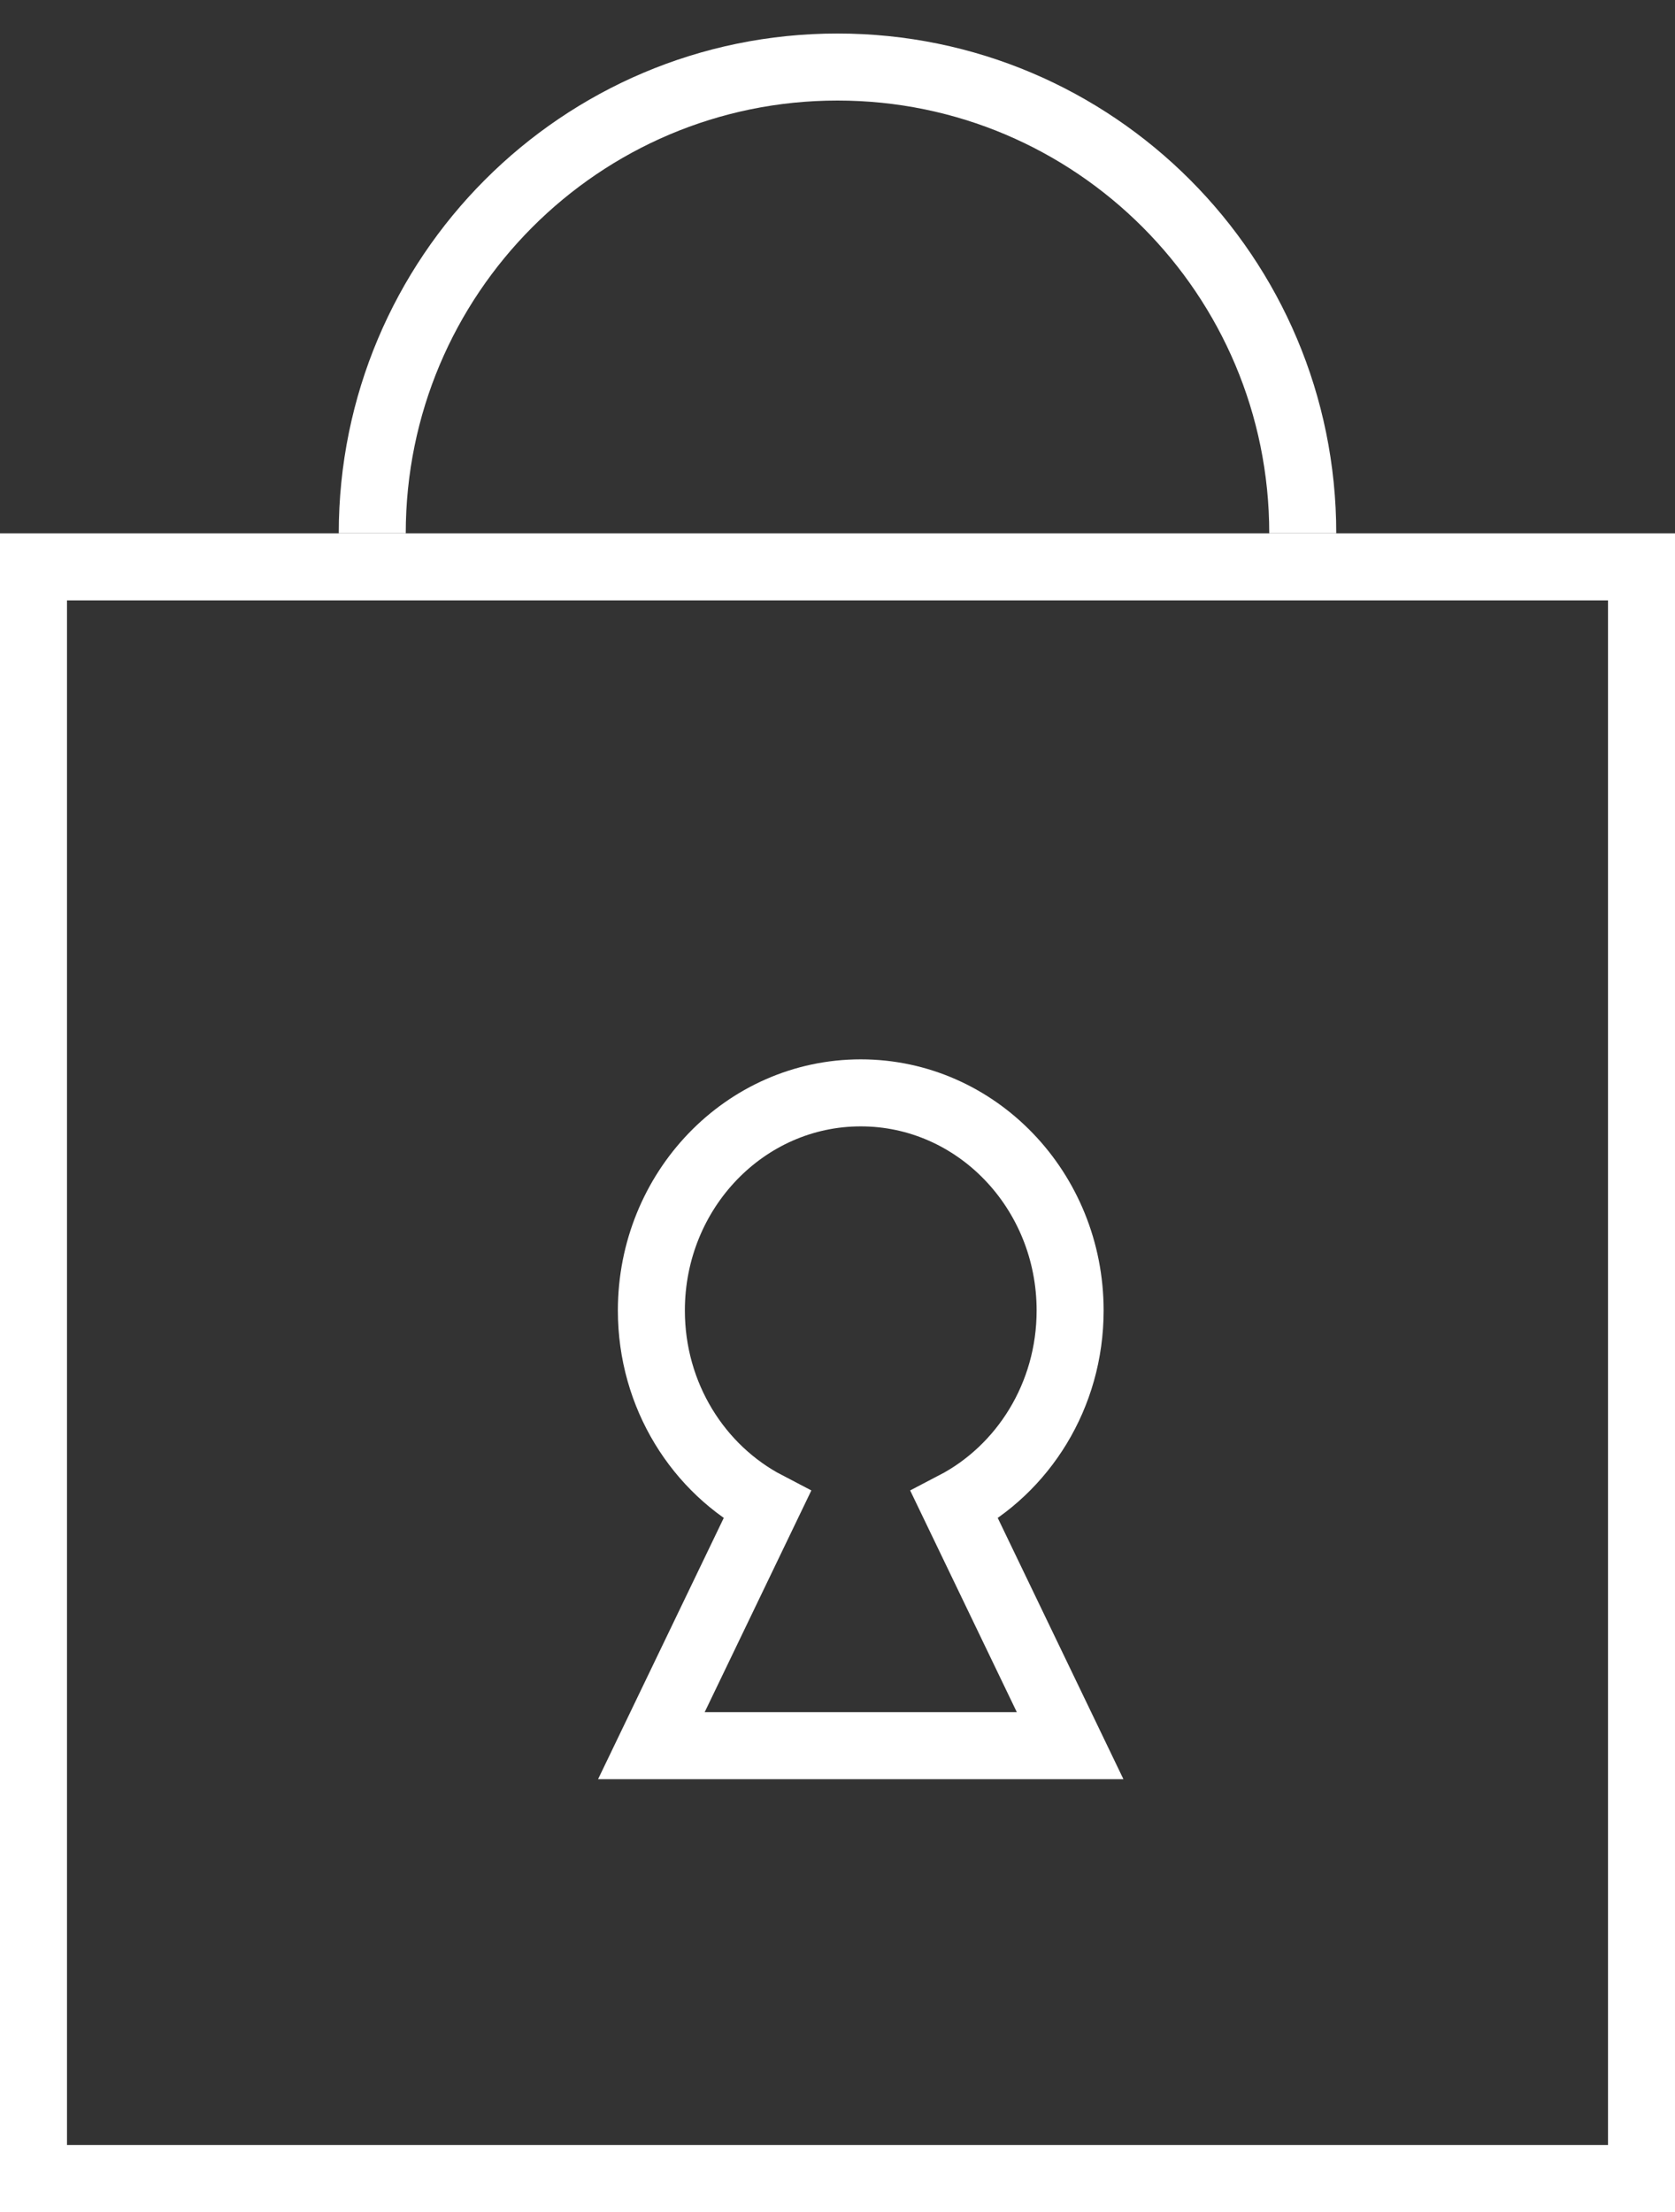
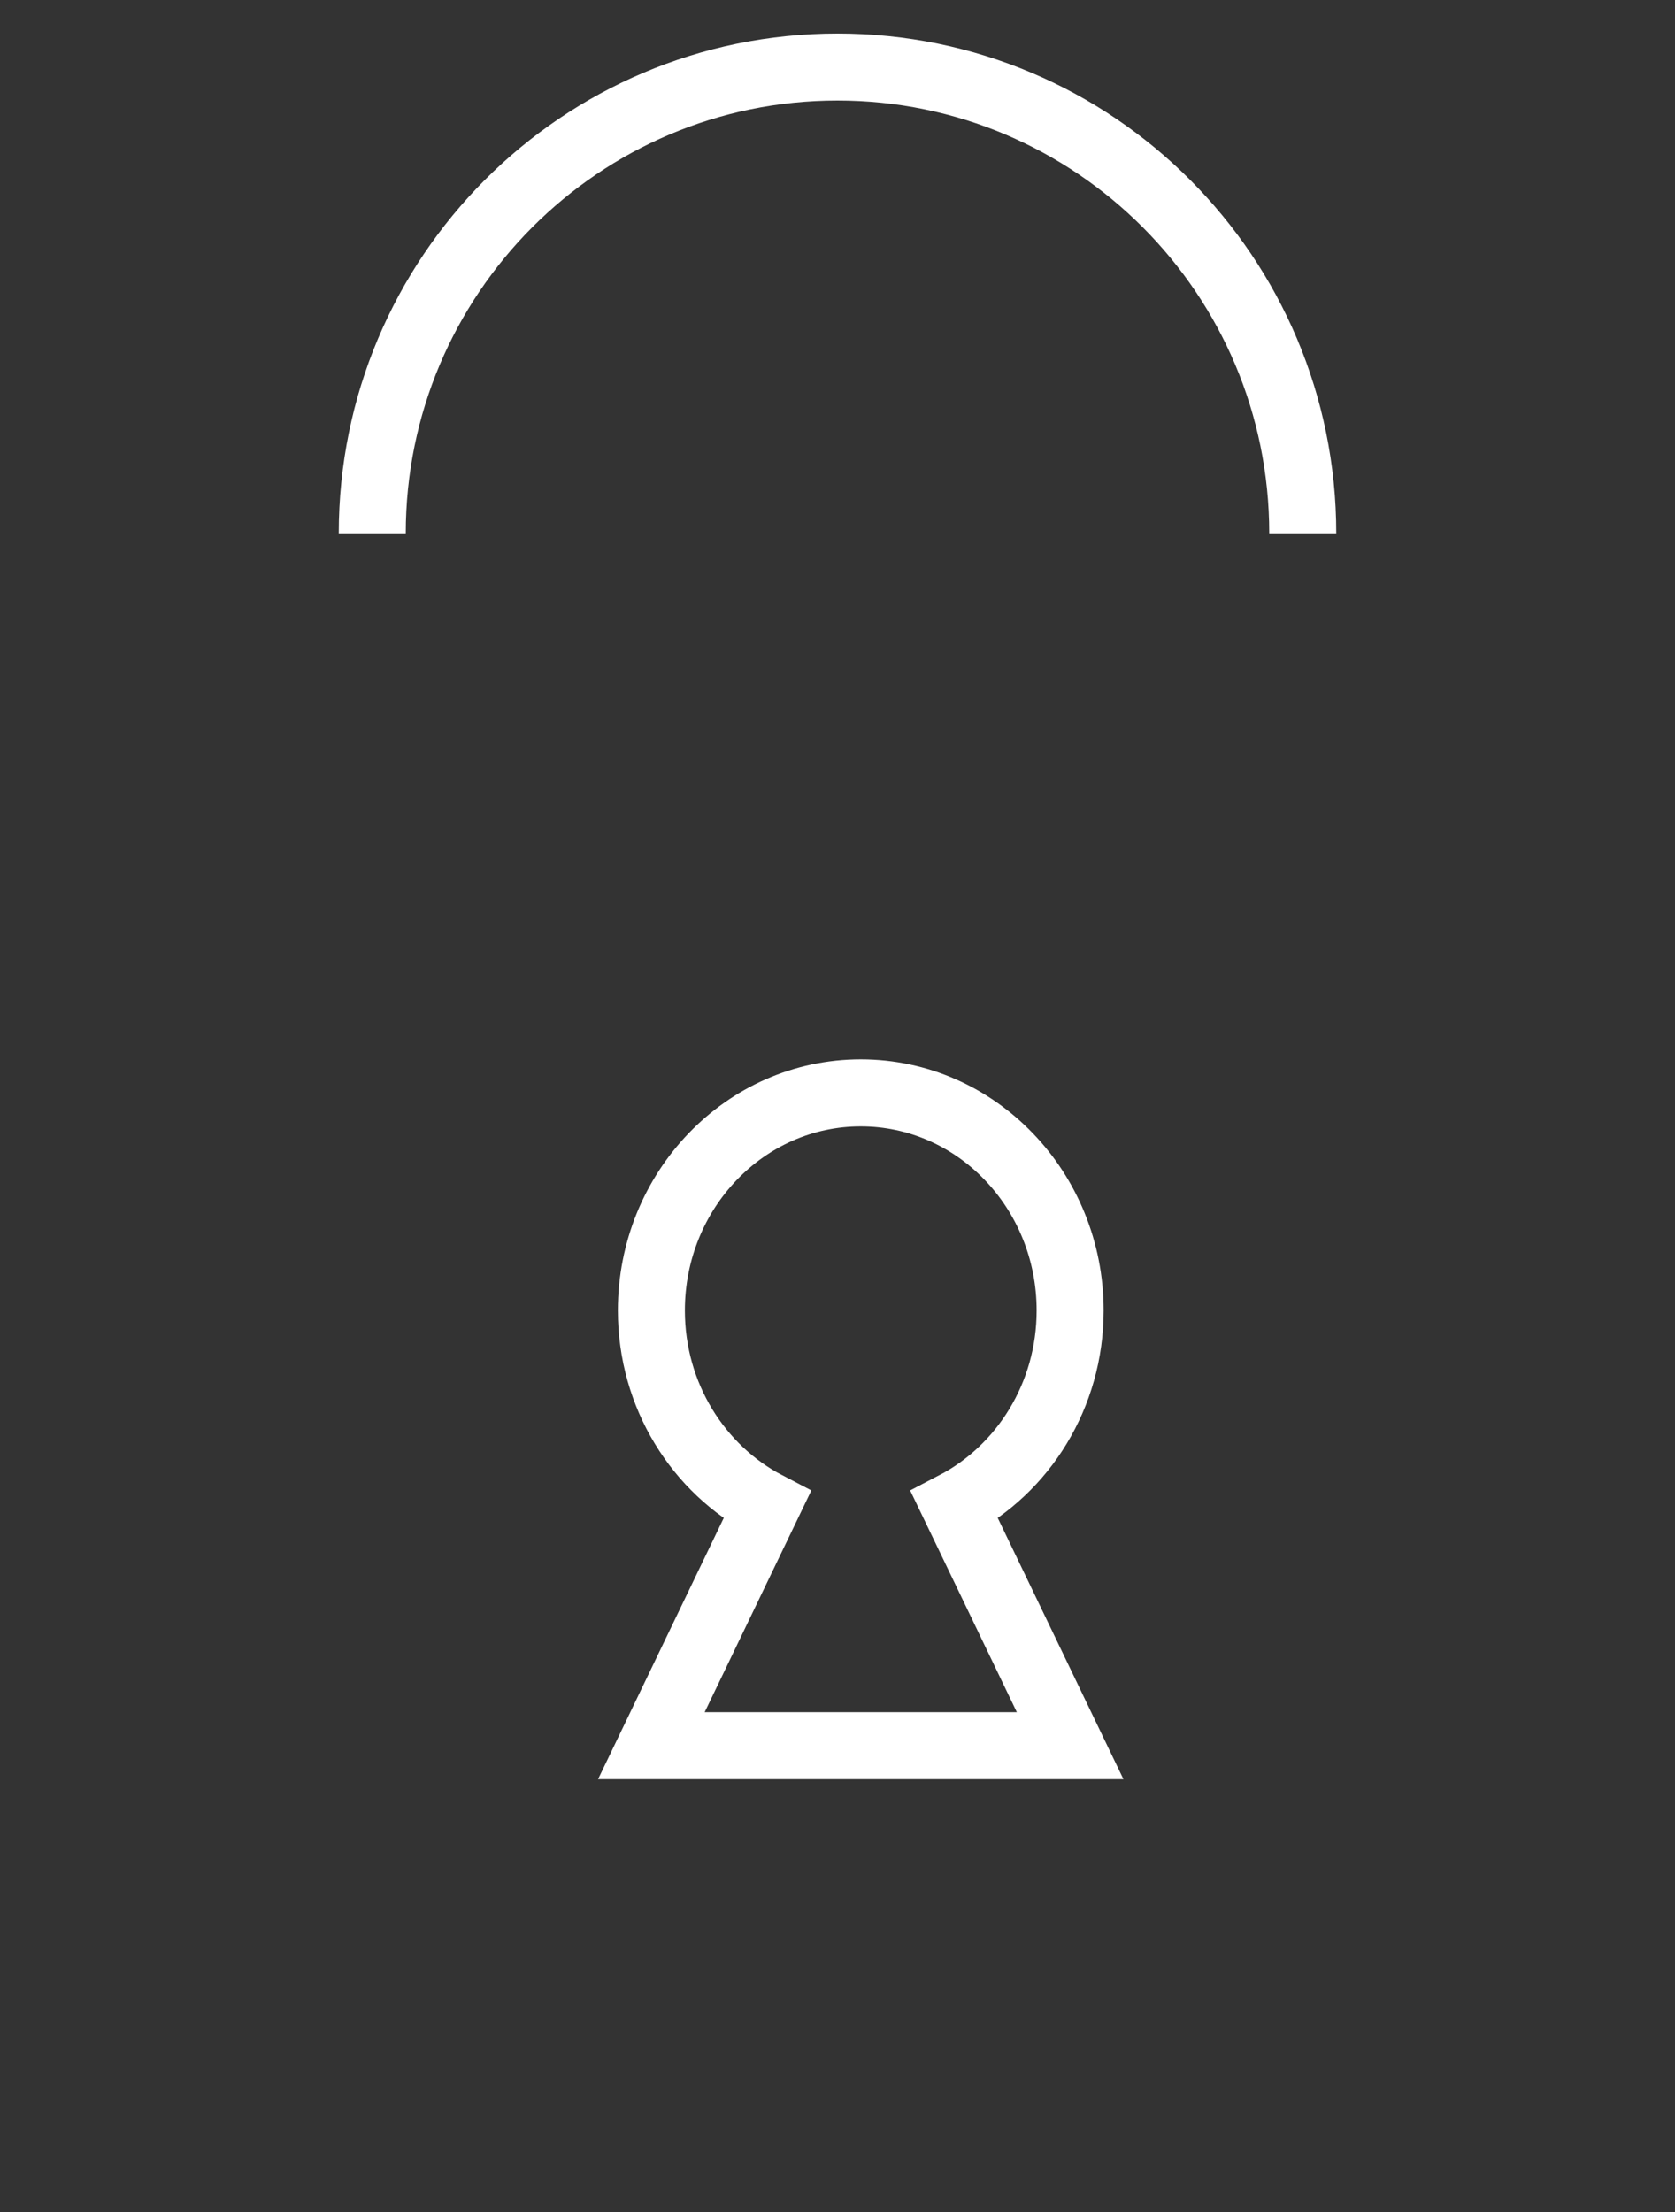
<svg xmlns="http://www.w3.org/2000/svg" width="25px" height="33px" viewBox="0 0 25 33" version="1.1">
  <rect x="0" y="0" width="25" height="33" fill="#333333" stroke="none" />
  <title>Group</title>
  <desc>Created with Sketch.</desc>
  <g id="Symbols" stroke="none" stroke-width="1" fill="none" fill-rule="evenodd">
    <g id="footer" transform="translate(-226, -72)" stroke="#FFFFFF">
      <g id="Group" transform="translate(226, 73)">
-         <rect id="Rectangle" x="0.5" y="7.457" width="24" height="24.043" />
        <path d="M19.444,6.957 C19.444,3.115 16.335,0 12.5,0 C8.665,0 5.556,3.115 5.556,6.957" id="Path" />
        <path d="M11.449,21.455 C10.425,20.922 9.722,19.822 9.722,18.551 C9.722,16.758 11.121,15.304 12.847,15.304 C14.573,15.304 15.972,16.758 15.972,18.551 C15.972,19.822 15.269,20.922 14.245,21.455 L15.972,25.043 L9.722,25.043 L11.449,21.455 Z" id="Combined-Shape" />
      </g>
    </g>
  </g>
</svg>